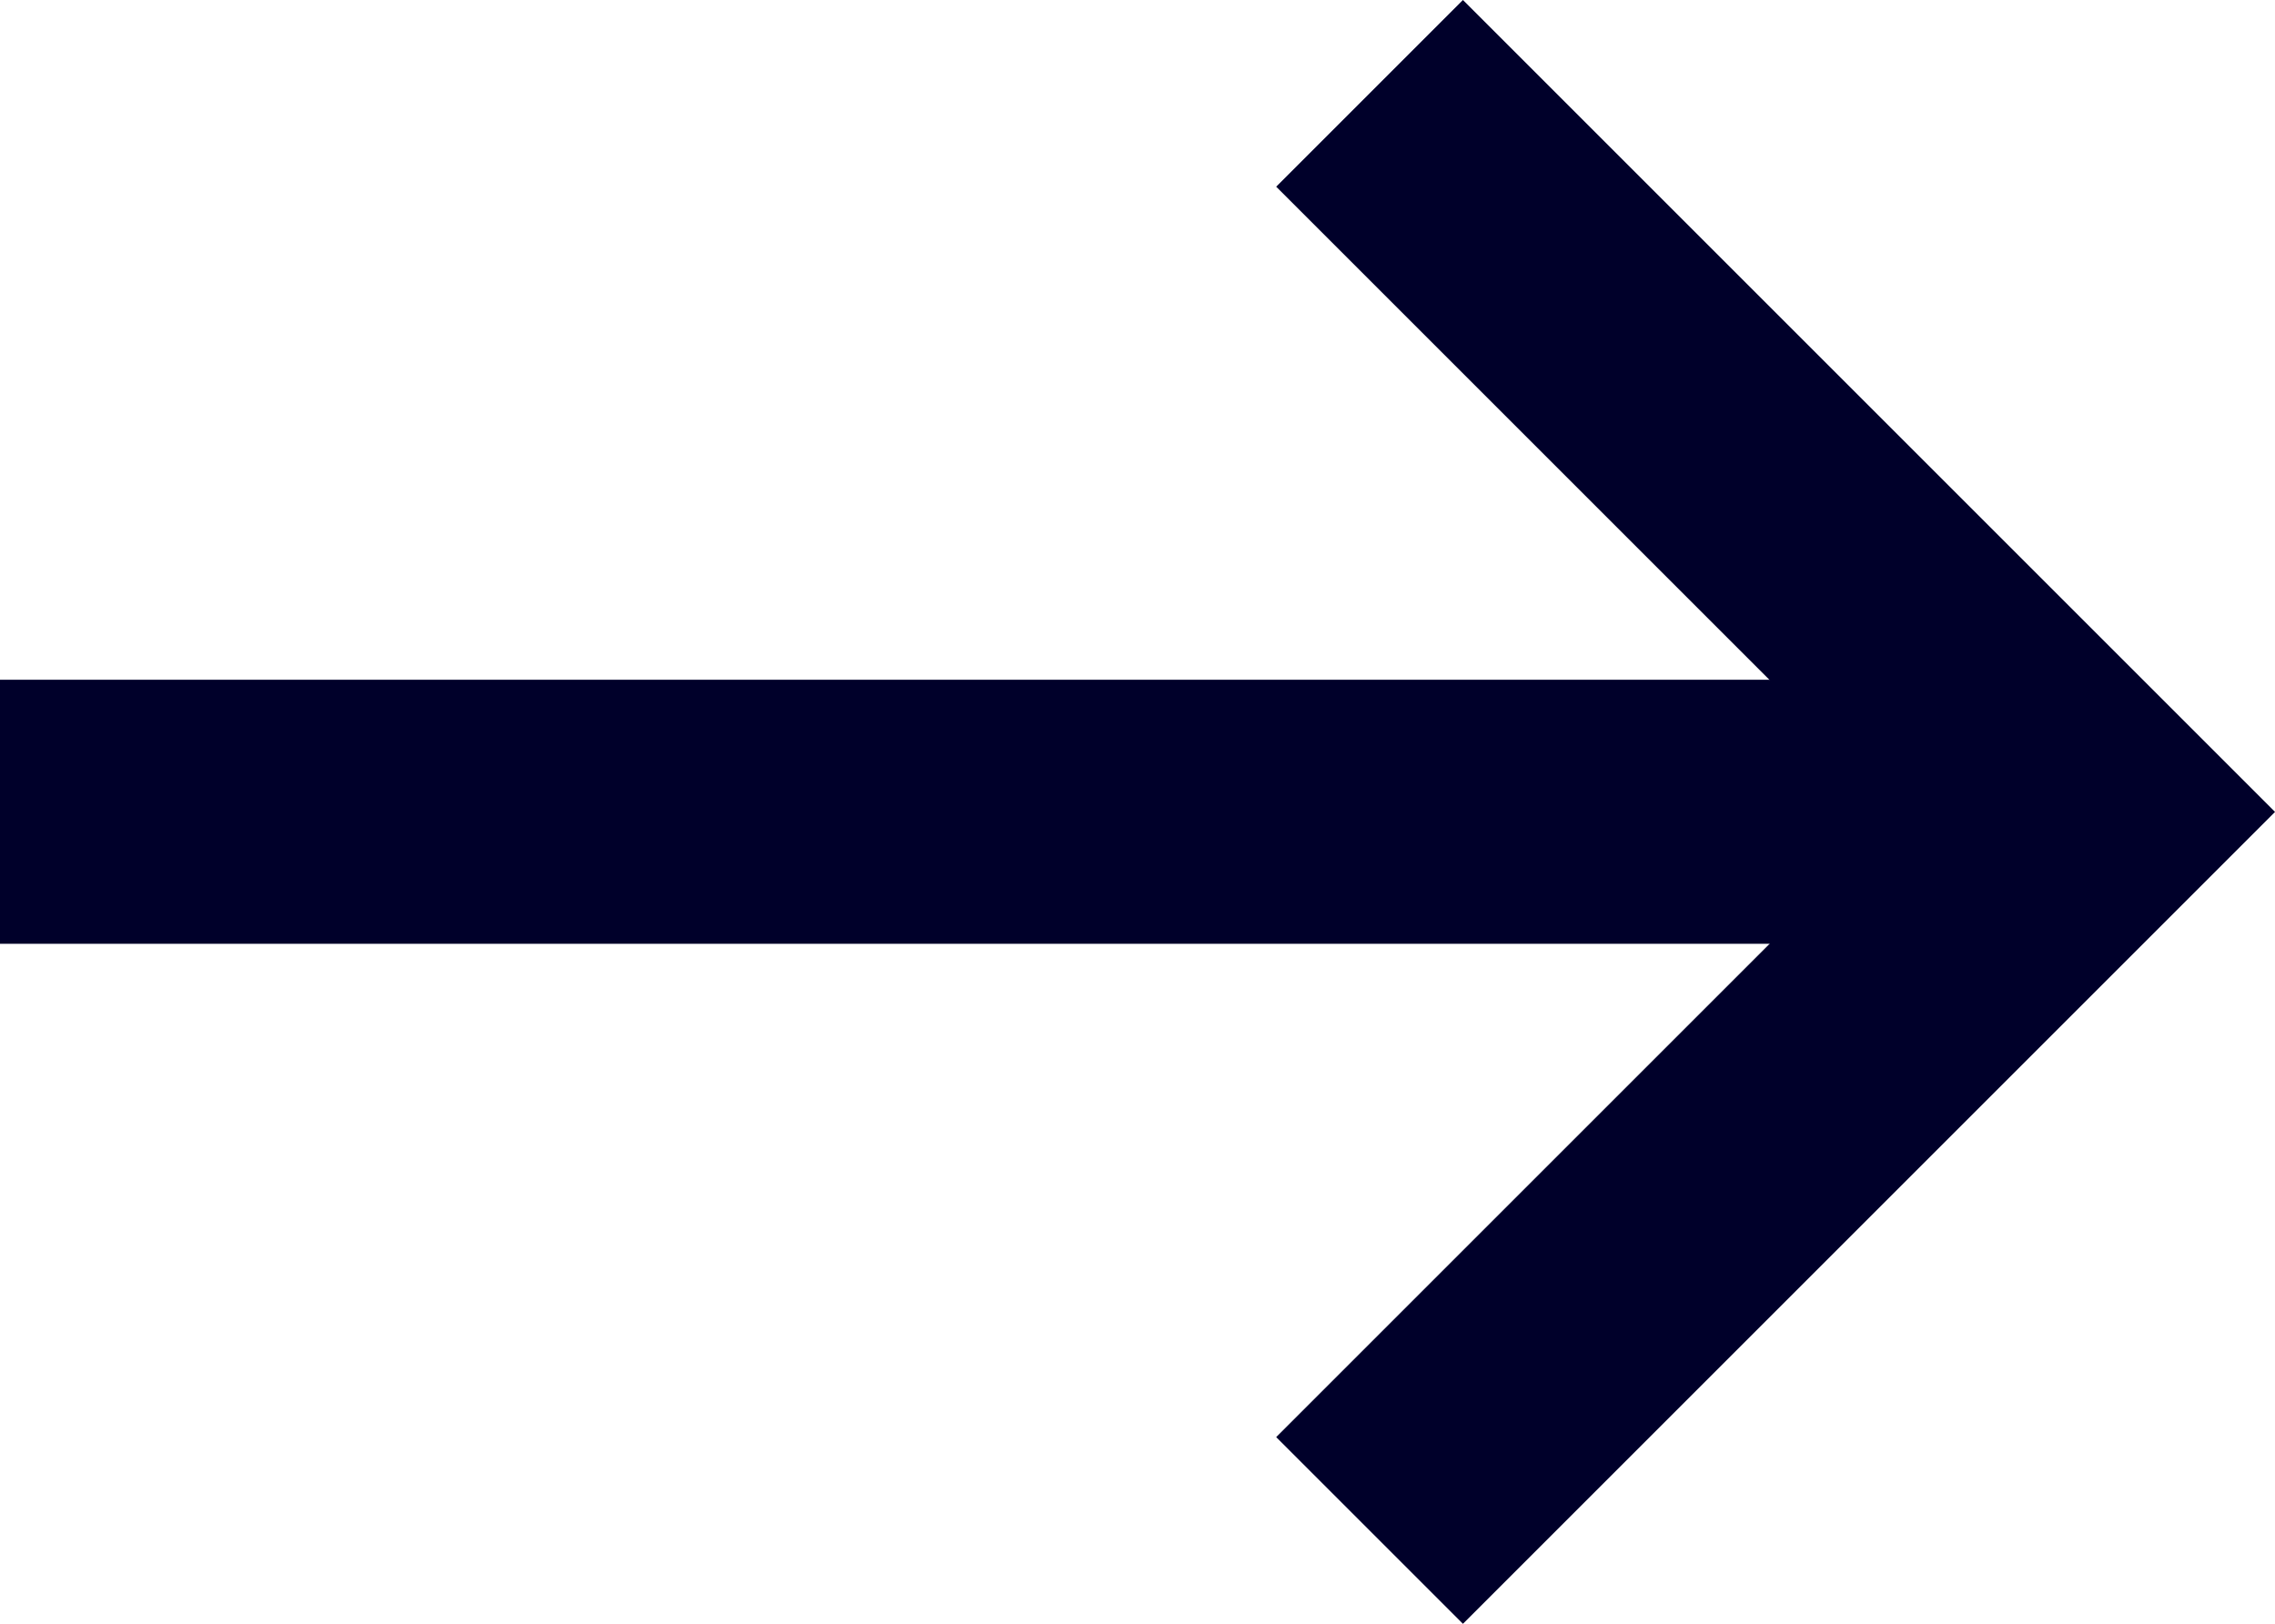
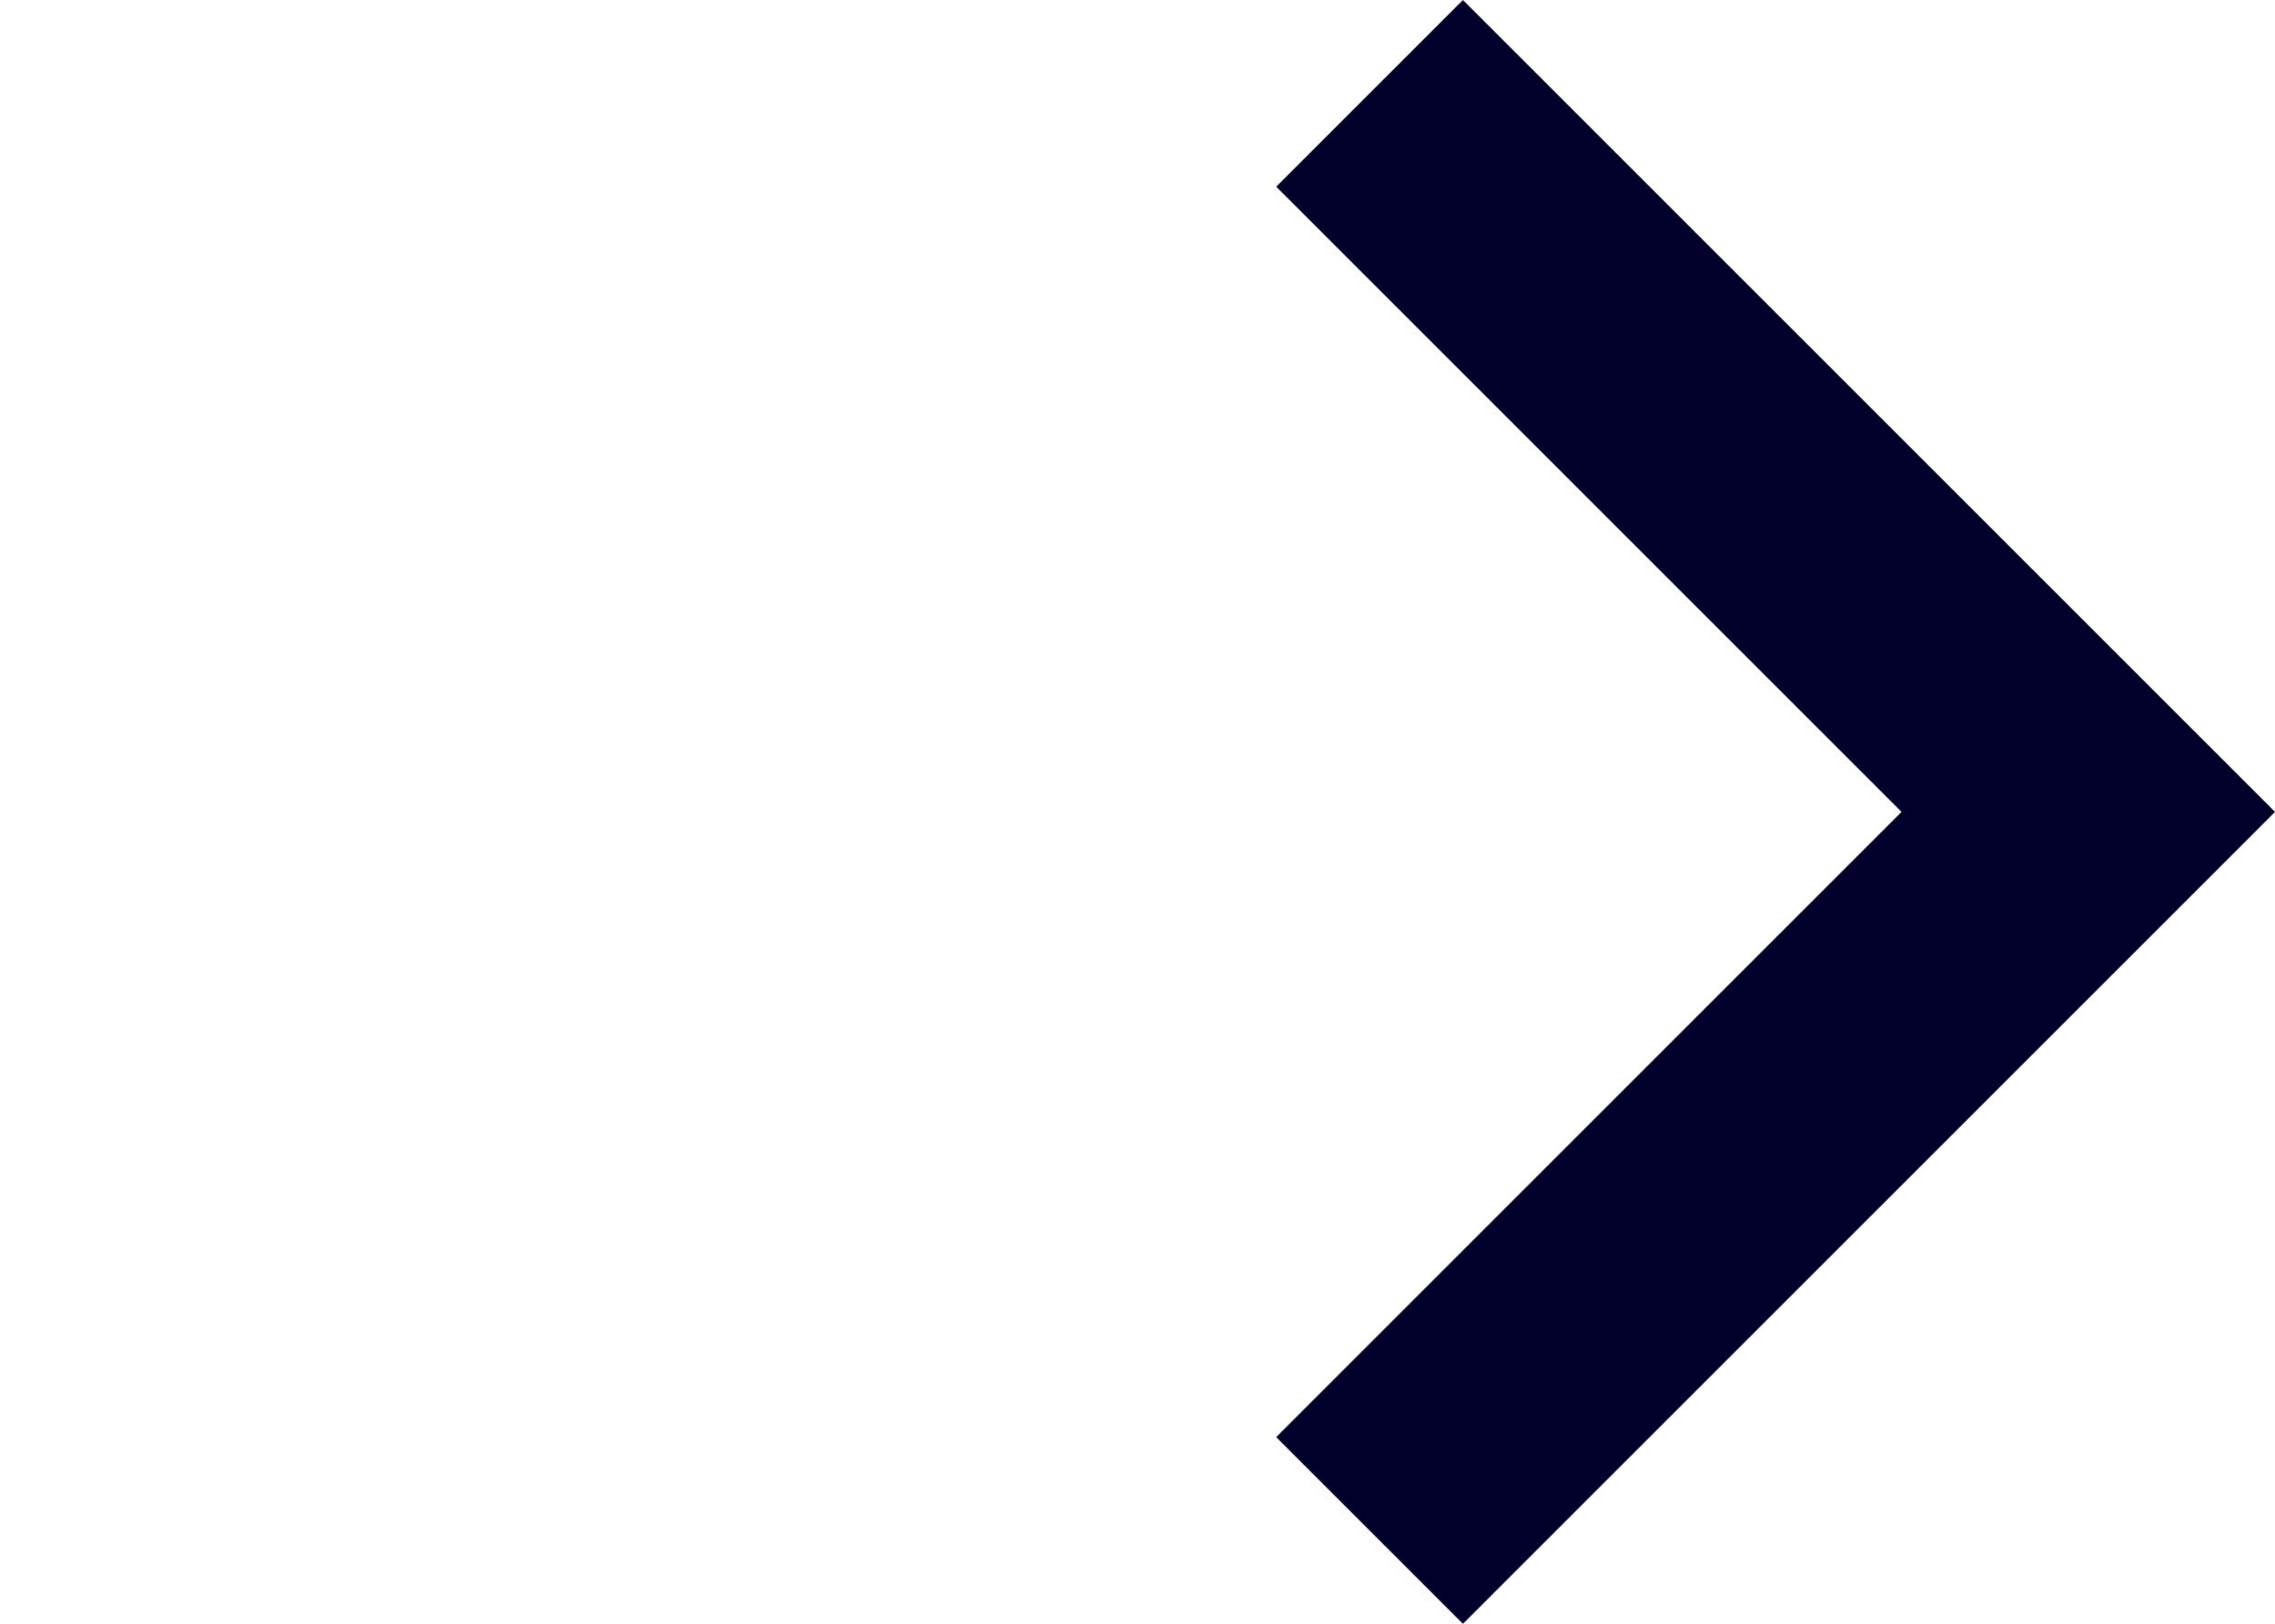
<svg xmlns="http://www.w3.org/2000/svg" width="17.229" height="12.299" viewBox="0 0 17.229 12.299">
  <g id="dark_blue_arrow" data-name="dark blue arrow" transform="translate(-999 -1703.851)">
    <g id="Group_17" data-name="Group 17" transform="translate(314.114 984.765)">
      <path id="Path_6272" data-name="Path 6272" d="M-681.091,239.566l5.443,5.443-5.443,5.443" transform="translate(1376.349 480.227)" fill="none" stroke="#00002a" stroke-miterlimit="10" stroke-width="2" />
    </g>
-     <path id="Path_6273" data-name="Path 6273" d="M25.372,0H9.557" transform="translate(989.443 1710)" fill="none" stroke="#00002a" stroke-width="2" />
  </g>
</svg>